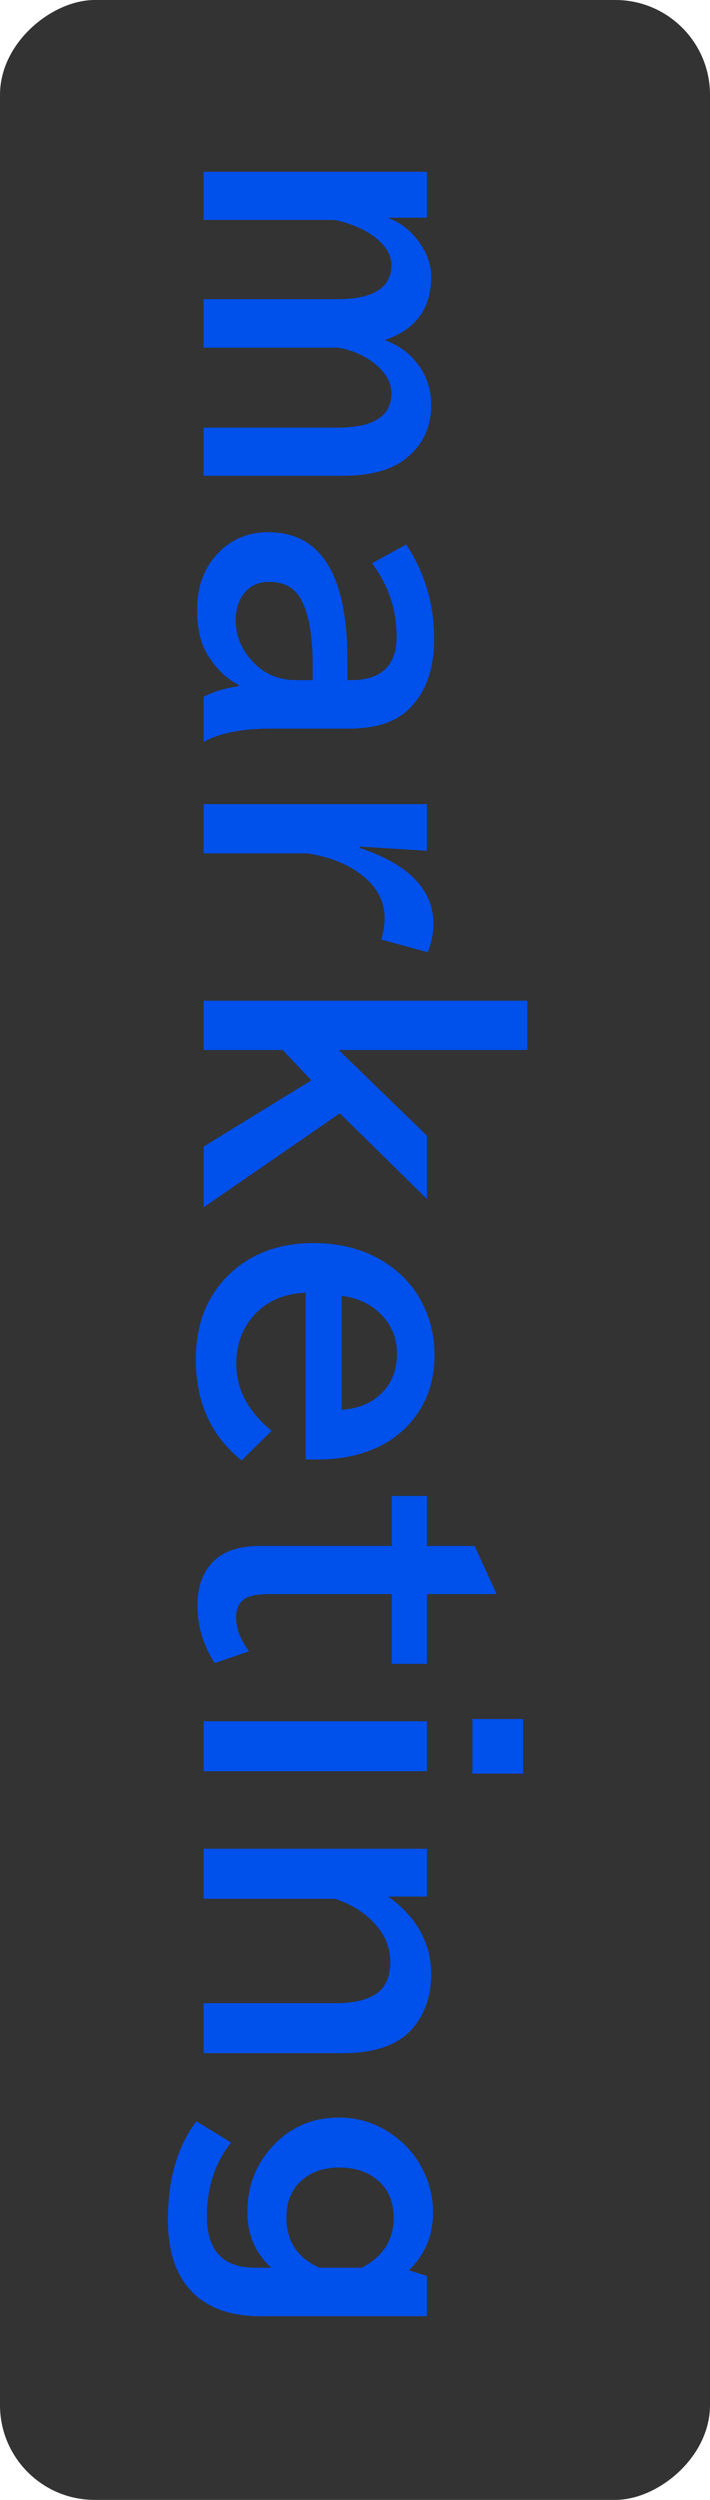
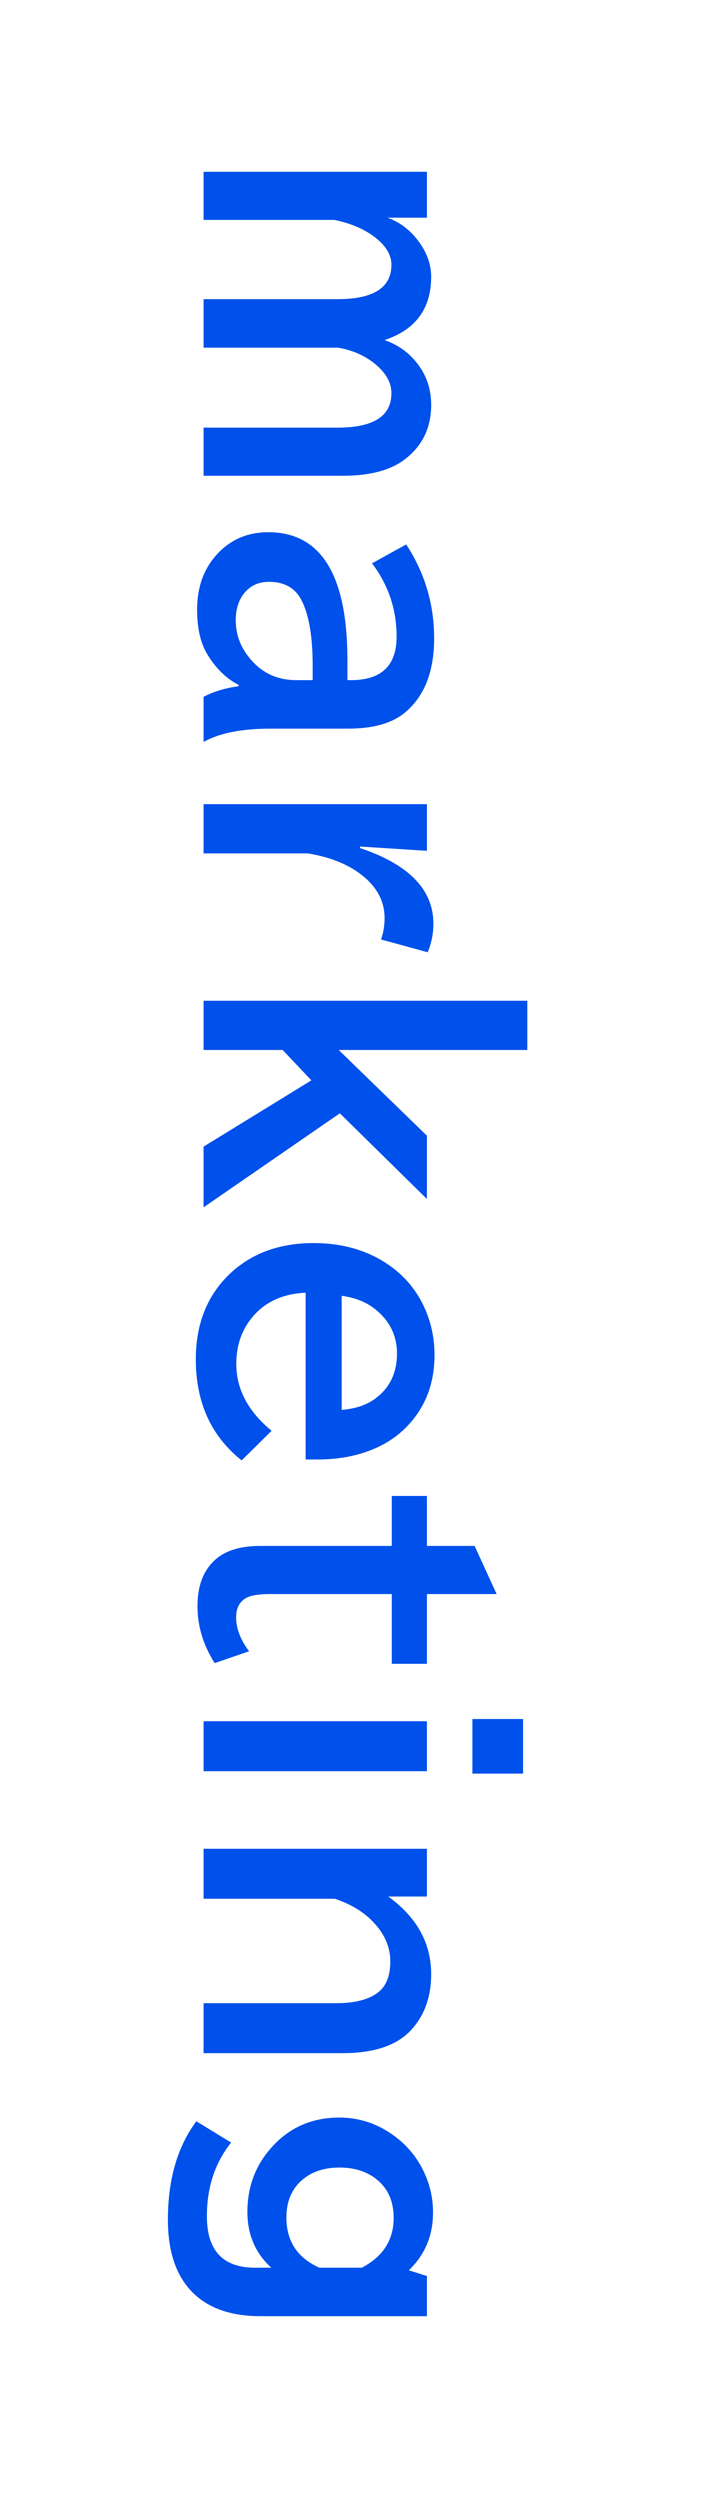
<svg xmlns="http://www.w3.org/2000/svg" width="60" height="211" viewBox="0 0 60 211" fill="none">
-   <rect x="60" width="211" height="60" rx="8" transform="rotate(90 60 0)" fill="black" fill-opacity="0.8" />
  <path d="M36.078 18.375H32.75C33.698 18.719 34.5 19.292 35.156 20.094C36.01 21.135 36.438 22.224 36.438 23.359C36.438 26.047 35.125 27.828 32.5 28.703C33.396 29.026 34.141 29.484 34.734 30.078C35.87 31.213 36.438 32.578 36.438 34.172C36.438 36.151 35.661 37.708 34.109 38.844C32.911 39.719 31.198 40.156 28.969 40.156H17.203V36.094H28.531C31.562 36.094 33.078 35.125 33.078 33.188C33.078 32.26 32.578 31.406 31.578 30.625C30.734 29.969 29.729 29.542 28.562 29.344L17.203 29.344V25.25H28.531C31.562 25.25 33.078 24.281 33.078 22.344C33.078 21.594 32.693 20.885 31.922 20.219C30.995 19.427 29.776 18.875 28.266 18.562H17.203V14.5L36.078 14.5V18.375ZM29.359 57.406H29.656C32.229 57.406 33.516 56.182 33.516 53.734C33.516 51.442 32.823 49.38 31.438 47.546L34.328 45.953C35.901 48.359 36.688 50.999 36.688 53.874C36.688 56.645 35.891 58.713 34.297 60.078C33.203 61.025 31.588 61.499 29.453 61.499H22.859C20.422 61.499 18.537 61.874 17.203 62.624V58.812C18.068 58.364 19.057 58.067 20.172 57.921V57.812C19.13 57.281 18.25 56.426 17.531 55.249C16.948 54.291 16.656 53.025 16.656 51.453C16.656 49.588 17.203 48.046 18.297 46.828C19.443 45.557 20.901 44.921 22.672 44.921C27.13 44.921 29.359 48.525 29.359 55.734V57.406ZM26.422 57.406V56.156C26.422 53.718 26.109 51.89 25.484 50.671C24.953 49.63 24.037 49.109 22.734 49.109C21.859 49.109 21.167 49.421 20.656 50.046C20.167 50.64 19.922 51.411 19.922 52.359C19.922 53.619 20.37 54.749 21.266 55.749C22.245 56.853 23.505 57.406 25.047 57.406H26.422ZM30.422 71.452V71.577C34.557 72.962 36.625 75.093 36.625 77.968C36.625 78.801 36.464 79.603 36.141 80.374L32.203 79.296C32.401 78.712 32.5 78.113 32.5 77.499C32.5 75.905 31.698 74.577 30.094 73.514C29.042 72.806 27.688 72.311 26.031 72.03H17.203V67.874H36.078V71.811L30.422 71.452ZM44.562 84.467V88.623H28.625L36.078 95.858V101.201L28.719 93.967L17.203 101.904L17.203 96.779L26.312 91.186L23.891 88.623H17.203V84.467H44.562ZM25.828 123.185V109.107C24.172 109.18 22.828 109.701 21.797 110.669C20.578 111.836 19.969 113.32 19.969 115.122C19.969 117.247 20.963 119.128 22.953 120.763L20.422 123.263C17.838 121.211 16.547 118.367 16.547 114.732C16.547 111.753 17.5 109.352 19.406 107.529C21.24 105.789 23.604 104.919 26.5 104.919C28.854 104.919 30.901 105.487 32.641 106.622C34.182 107.633 35.302 108.982 36 110.669C36.479 111.826 36.719 113.06 36.719 114.372C36.719 116.466 36.135 118.253 34.969 119.732C33.781 121.263 32.12 122.294 29.984 122.826C29.016 123.065 27.995 123.185 26.922 123.185H25.828ZM28.875 118.997C29.948 118.914 30.844 118.633 31.562 118.154C32.885 117.247 33.547 115.945 33.547 114.247C33.547 112.727 32.932 111.477 31.703 110.497C30.943 109.893 30 109.518 28.875 109.372V118.997ZM41.969 134.544H36.078V140.434H33.109V134.544H22.844C21.833 134.544 21.135 134.664 20.75 134.903C20.219 135.226 19.953 135.762 19.953 136.512C19.953 137.44 20.318 138.393 21.047 139.372L18.141 140.372C17.172 138.851 16.688 137.247 16.688 135.559C16.688 133.809 17.208 132.486 18.25 131.591C19.115 130.851 20.365 130.481 22 130.481H33.109V126.262H36.078V130.481H40.109L41.969 134.544ZM44.203 145.09V149.699H39.922V145.09H44.203ZM36.078 145.277V149.496H17.203V145.277H36.078ZM36.078 160.074H32.812C35.229 161.824 36.438 164.011 36.438 166.636C36.438 168.48 35.906 170.011 34.844 171.23C33.646 172.605 31.688 173.292 28.969 173.292H17.203V169.074H28.438C29.917 169.074 31.052 168.798 31.844 168.246C32.604 167.714 32.984 166.819 32.984 165.558C32.984 164.266 32.443 163.095 31.359 162.042C30.568 161.272 29.547 160.678 28.297 160.261H17.203L17.203 156.042H36.078V160.074ZM36.078 195.495H22.031C19.542 195.495 17.63 194.834 16.297 193.511C14.891 192.115 14.188 190.063 14.188 187.354C14.188 183.959 14.99 181.188 16.594 179.042L19.531 180.839C18.167 182.547 17.484 184.62 17.484 187.057C17.484 189.953 18.838 191.401 21.547 191.401H22.922C21.578 190.172 20.906 188.604 20.906 186.698C20.906 184.584 21.583 182.771 22.938 181.261C24.438 179.573 26.349 178.729 28.672 178.729C30.297 178.729 31.787 179.203 33.141 180.151C34.443 181.057 35.396 182.245 36 183.714C36.396 184.682 36.594 185.688 36.594 186.729C36.594 188.688 35.911 190.318 34.547 191.62L36.078 192.104V195.495ZM30.578 191.401C32.37 190.464 33.266 189.063 33.266 187.198C33.266 185.834 32.812 184.771 31.906 184.011C31.073 183.302 30 182.948 28.688 182.948C27.385 182.948 26.328 183.302 25.516 184.011C24.641 184.771 24.203 185.823 24.203 187.167C24.203 189.156 25.13 190.568 26.984 191.401H30.578Z" fill="#0050EB" />
</svg>